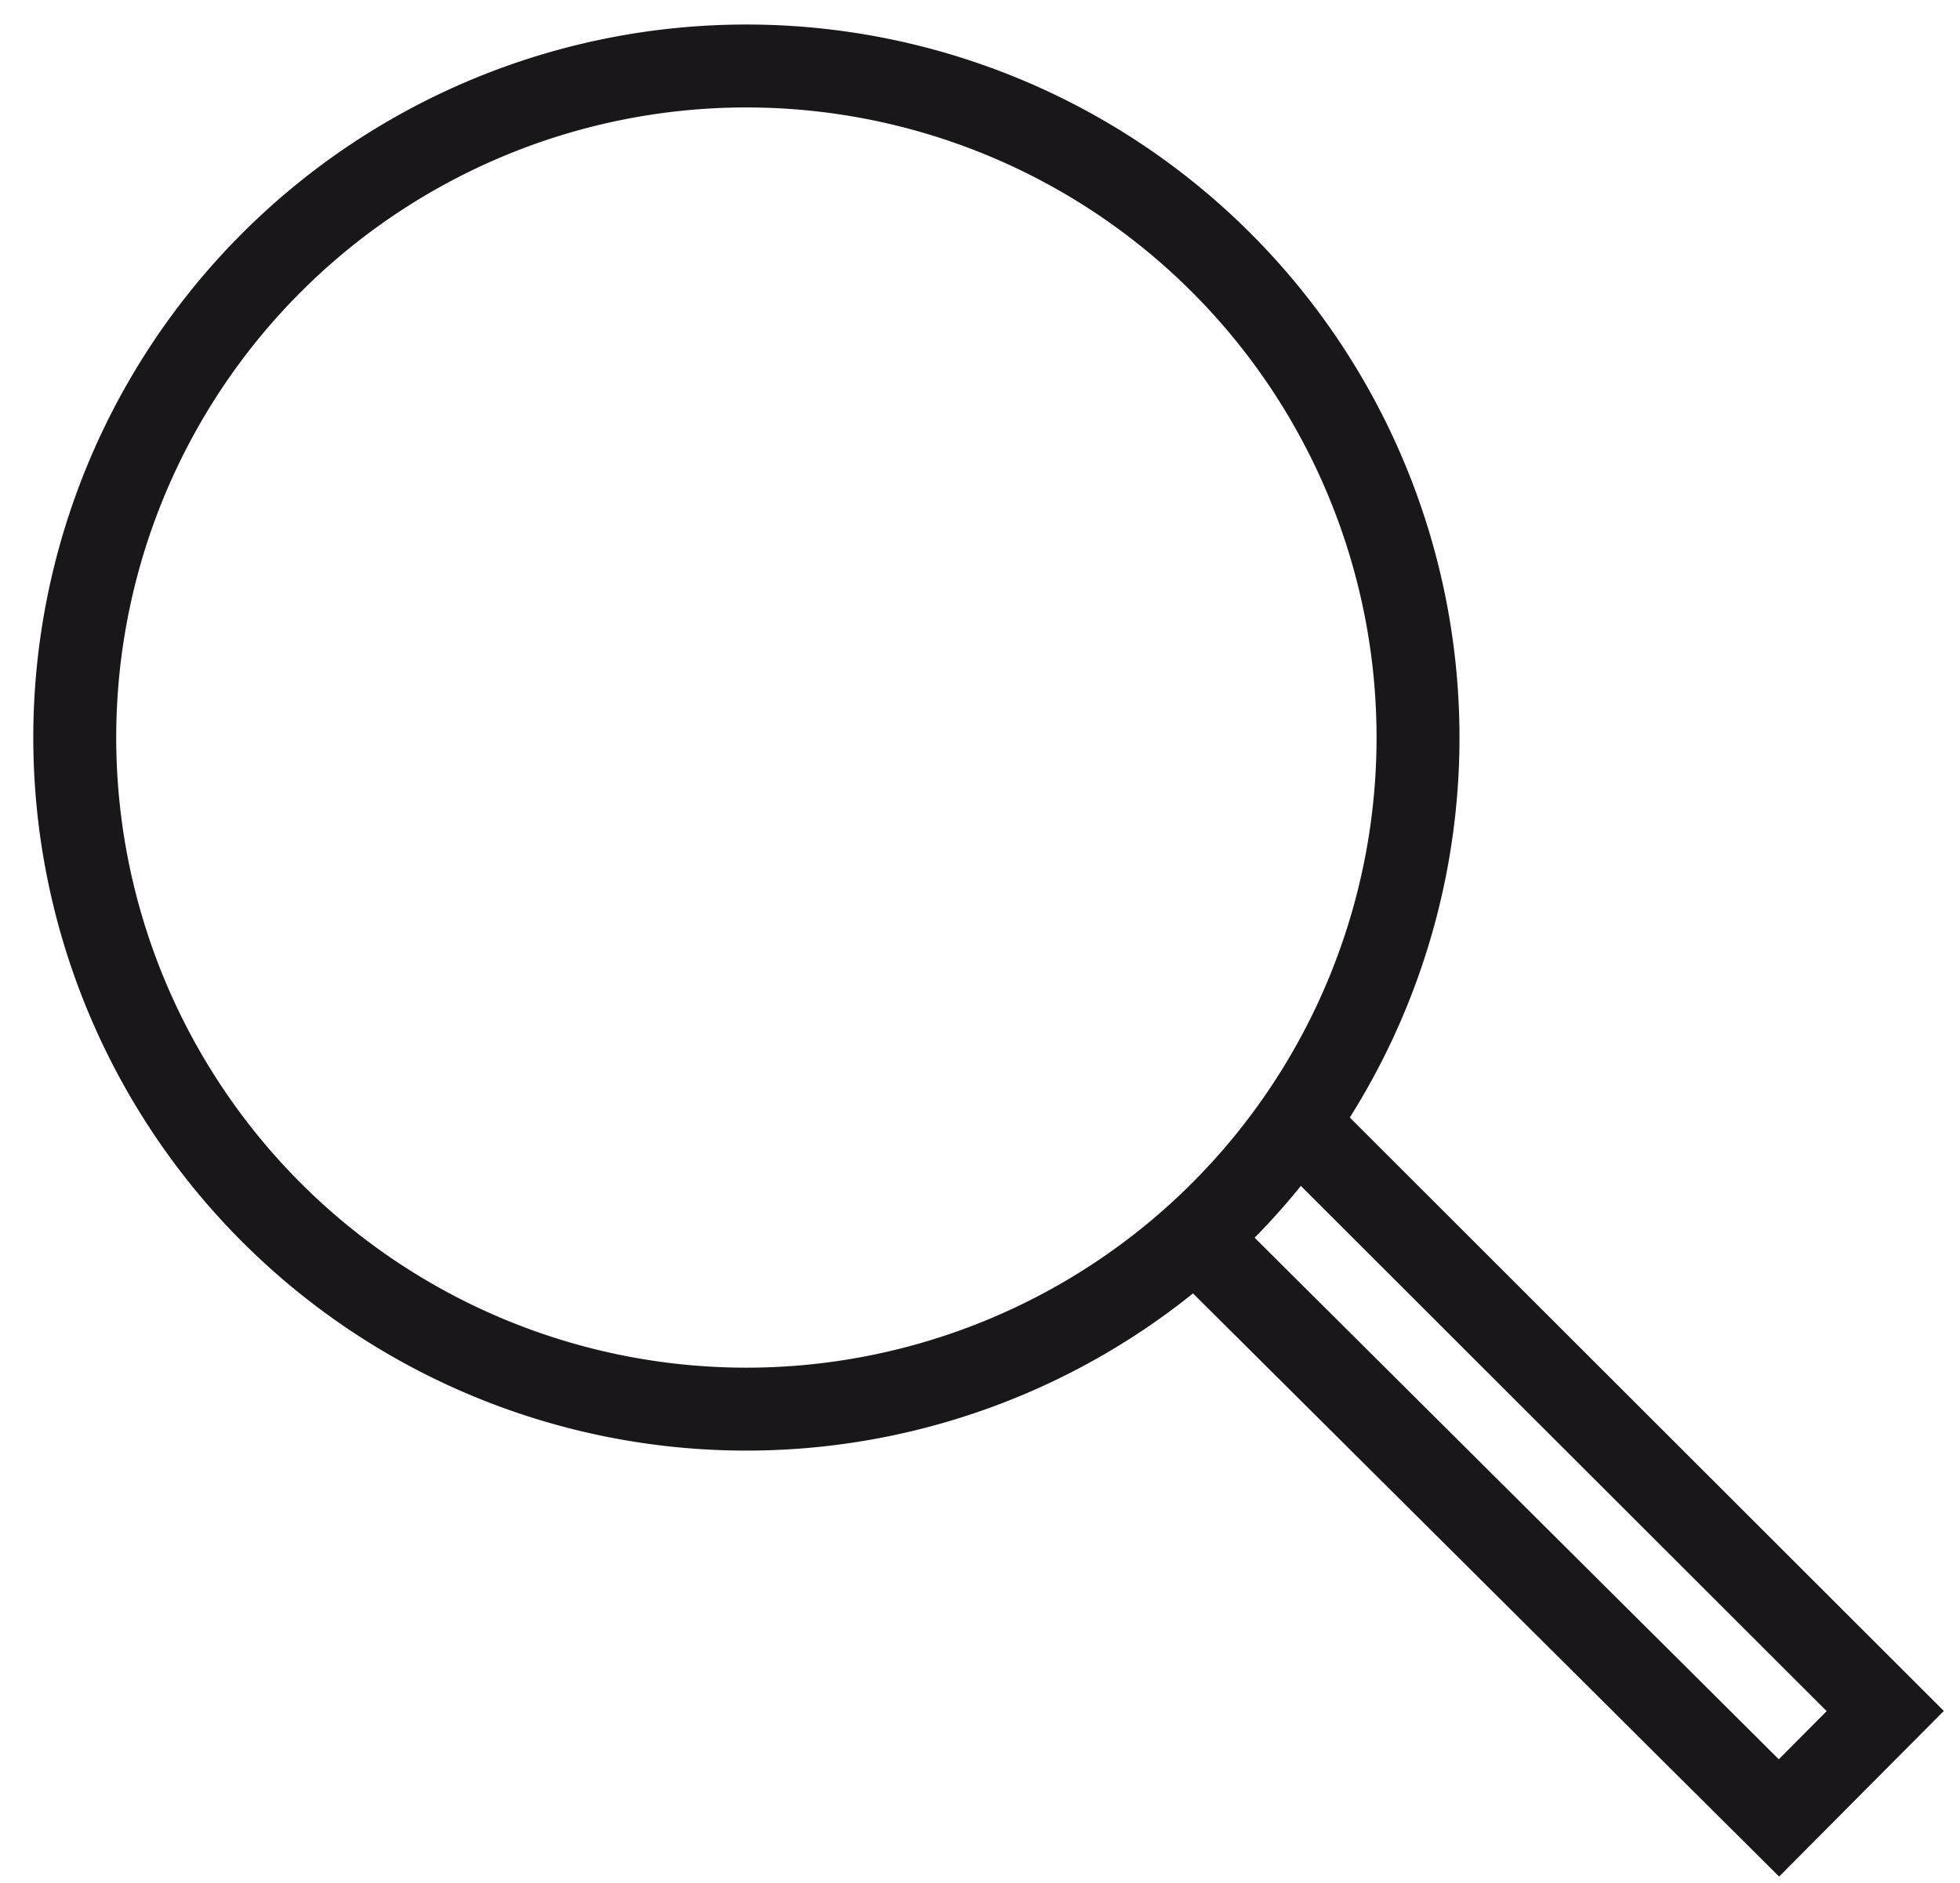
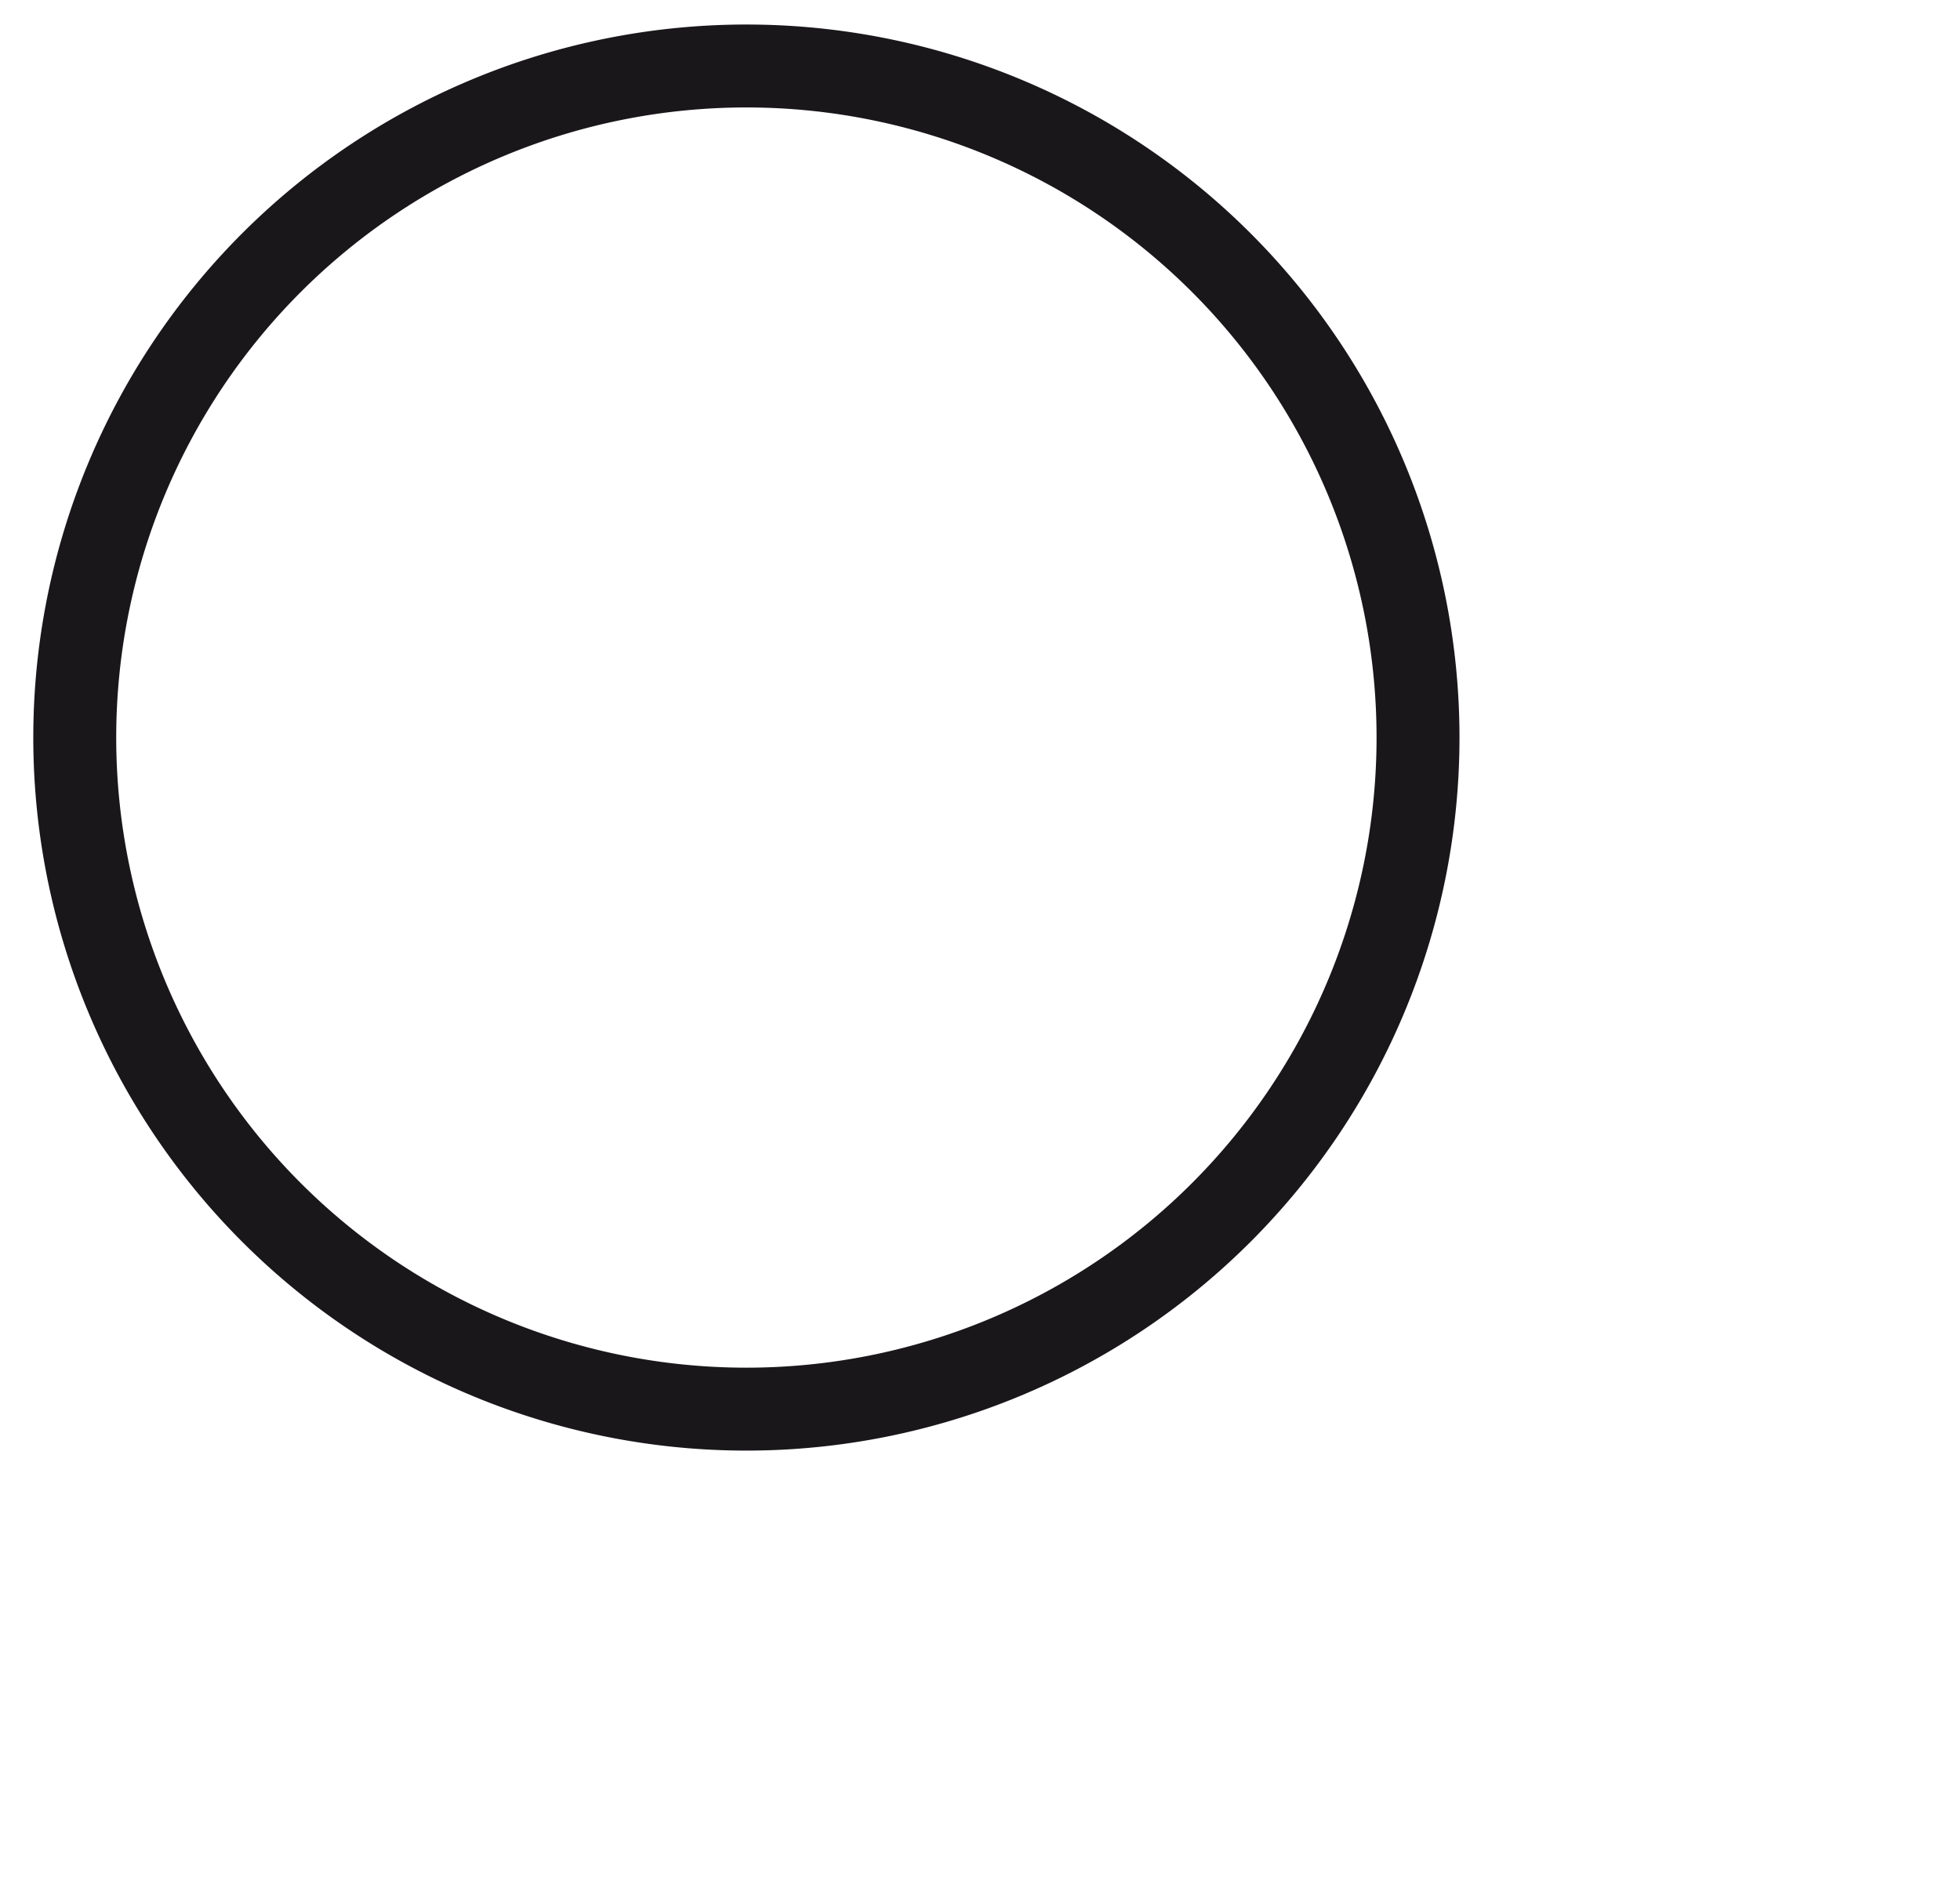
<svg xmlns="http://www.w3.org/2000/svg" id="Calque_1" data-name="Calque 1" viewBox="0 0 33.56 32.25">
  <defs>
    <style>.cls-1{fill:none;stroke:#1a171b;stroke-miterlimit:10;stroke-width:1.42px;}</style>
  </defs>
  <title>Loupe</title>
  <g id="Home_menu_loupe" data-name="Home menu loupe">
    <g id="Loupe">
      <path id="Stroke_1" data-name="Stroke 1" class="cls-1" d="M24.28,12.63a11.5,11.5,0,1,1-11.5-11.5A11.5,11.5,0,0,1,24.28,12.63Z" />
-       <path id="Stroke_3" data-name="Stroke 3" class="cls-1" d="M22.1,19.13,32.28,29.3l-1.82,1.83L20.28,21" />
    </g>
  </g>
</svg>